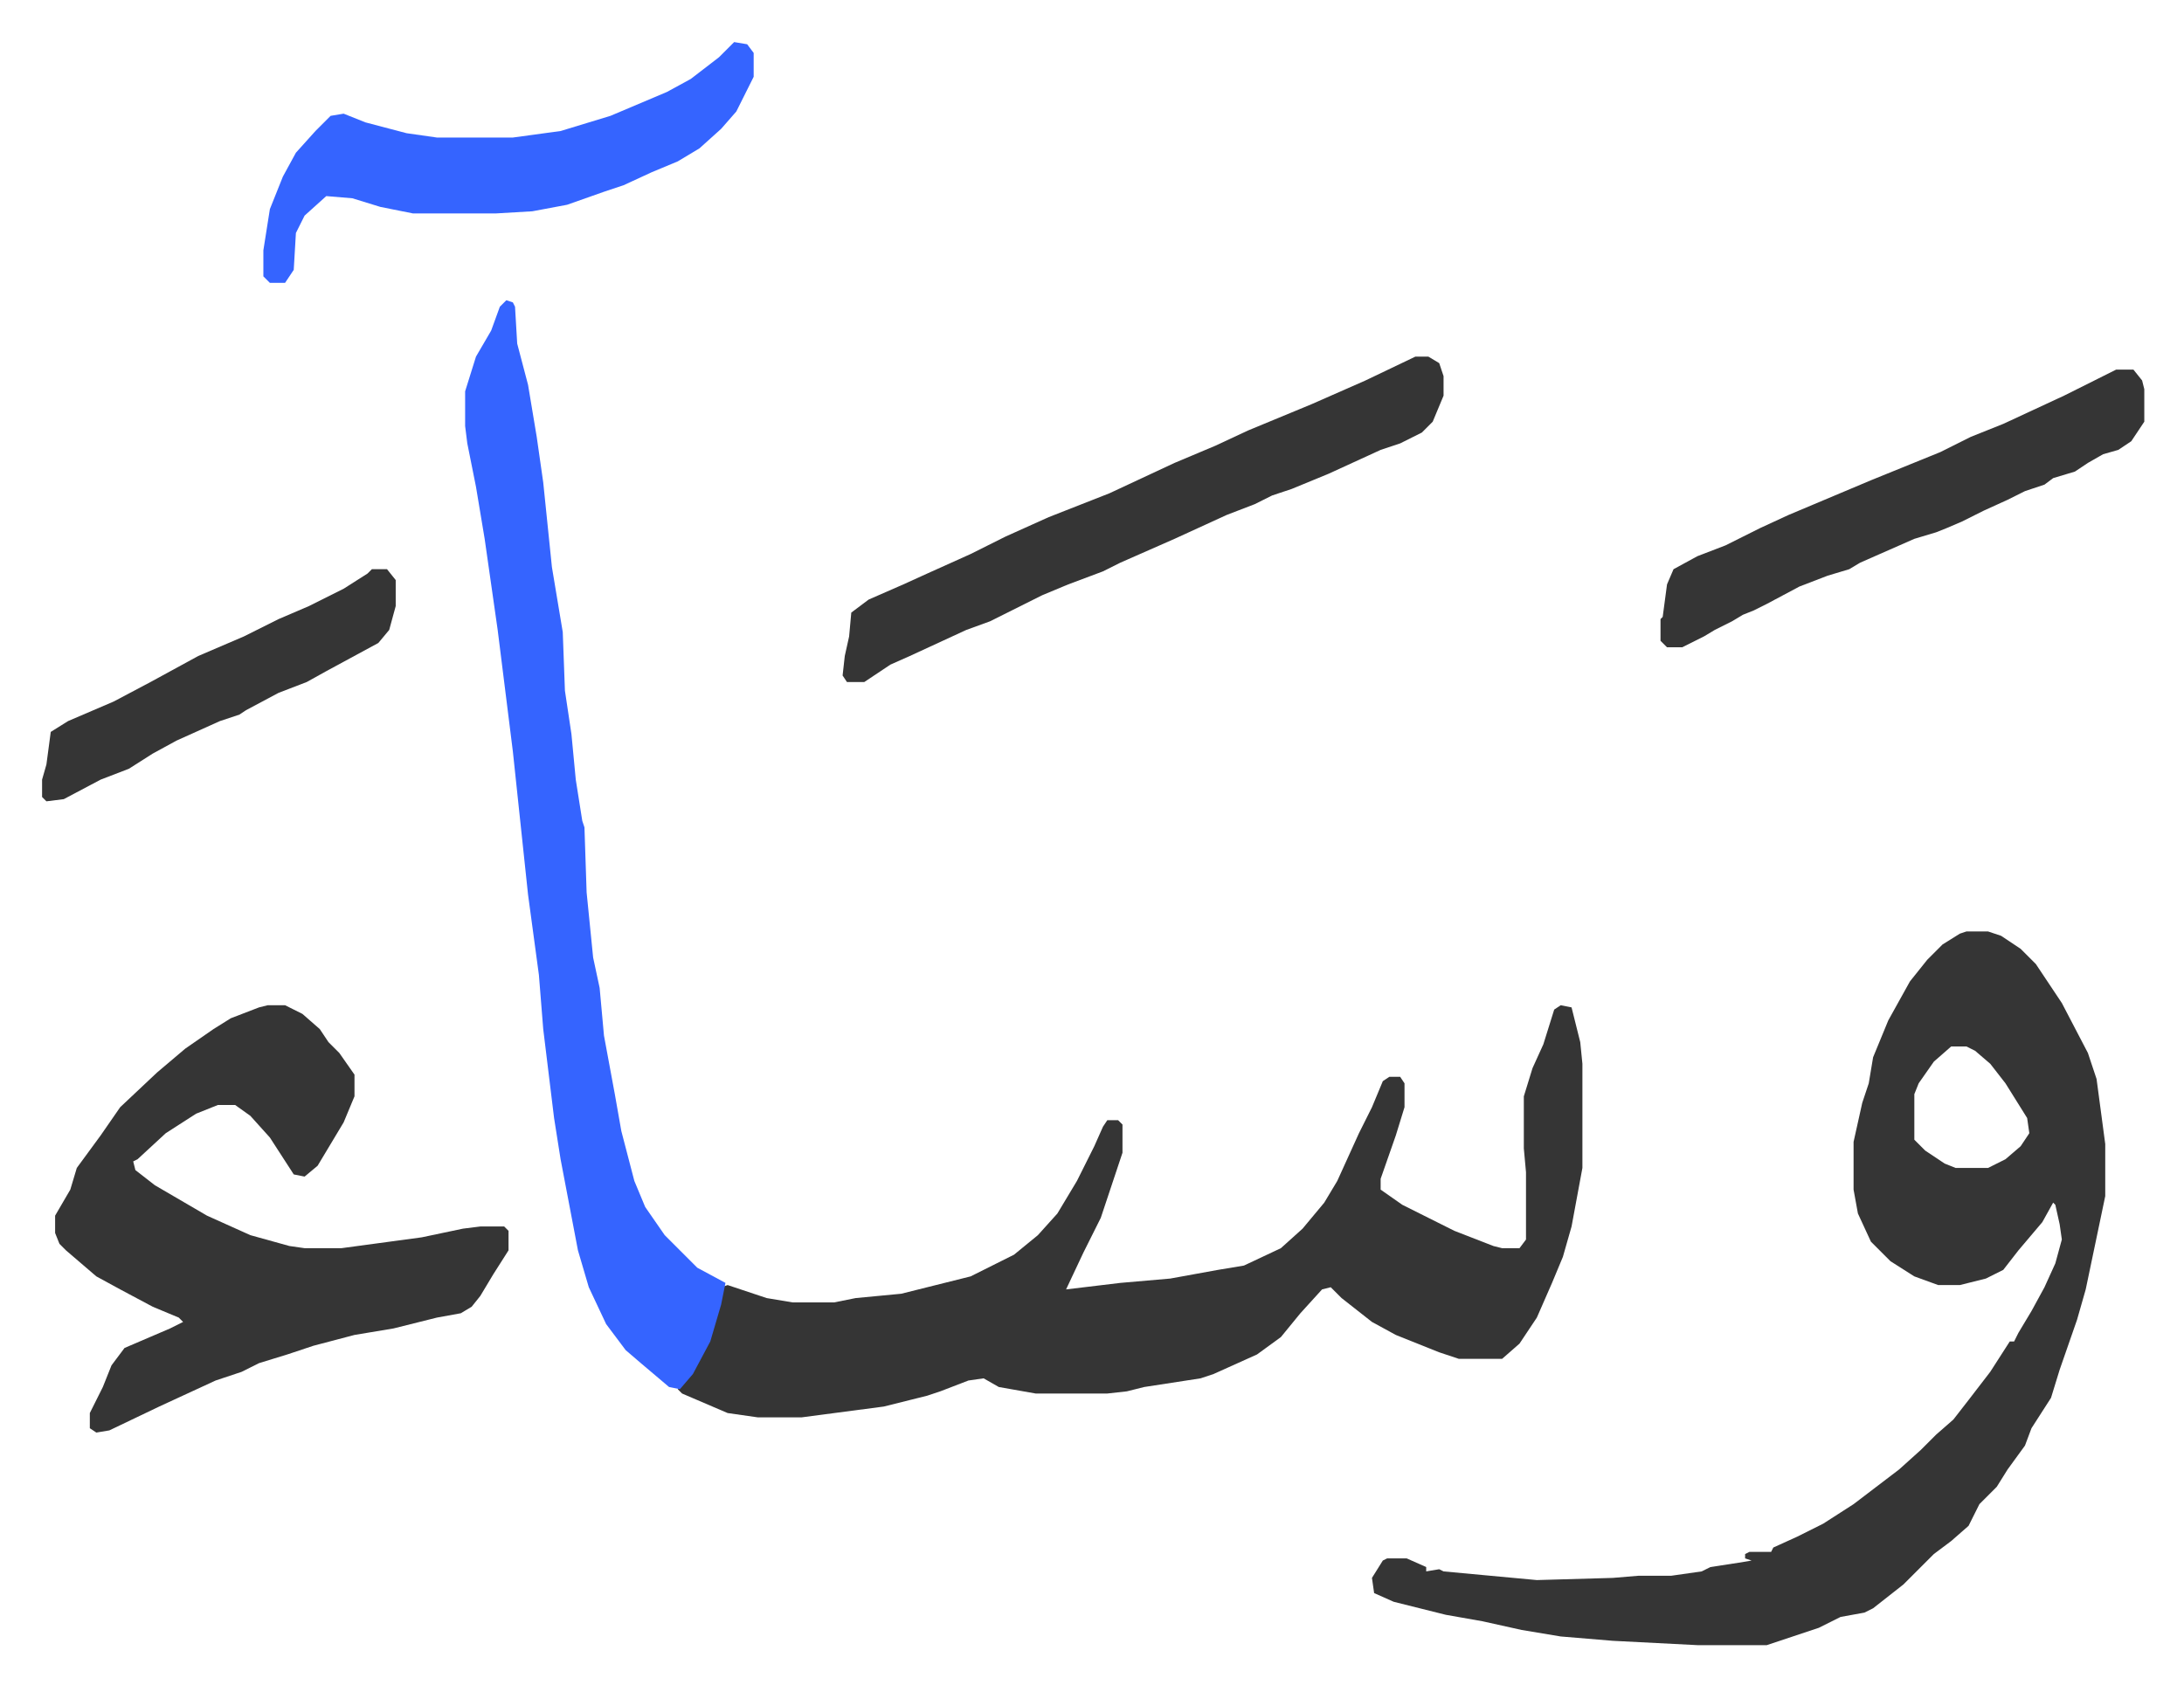
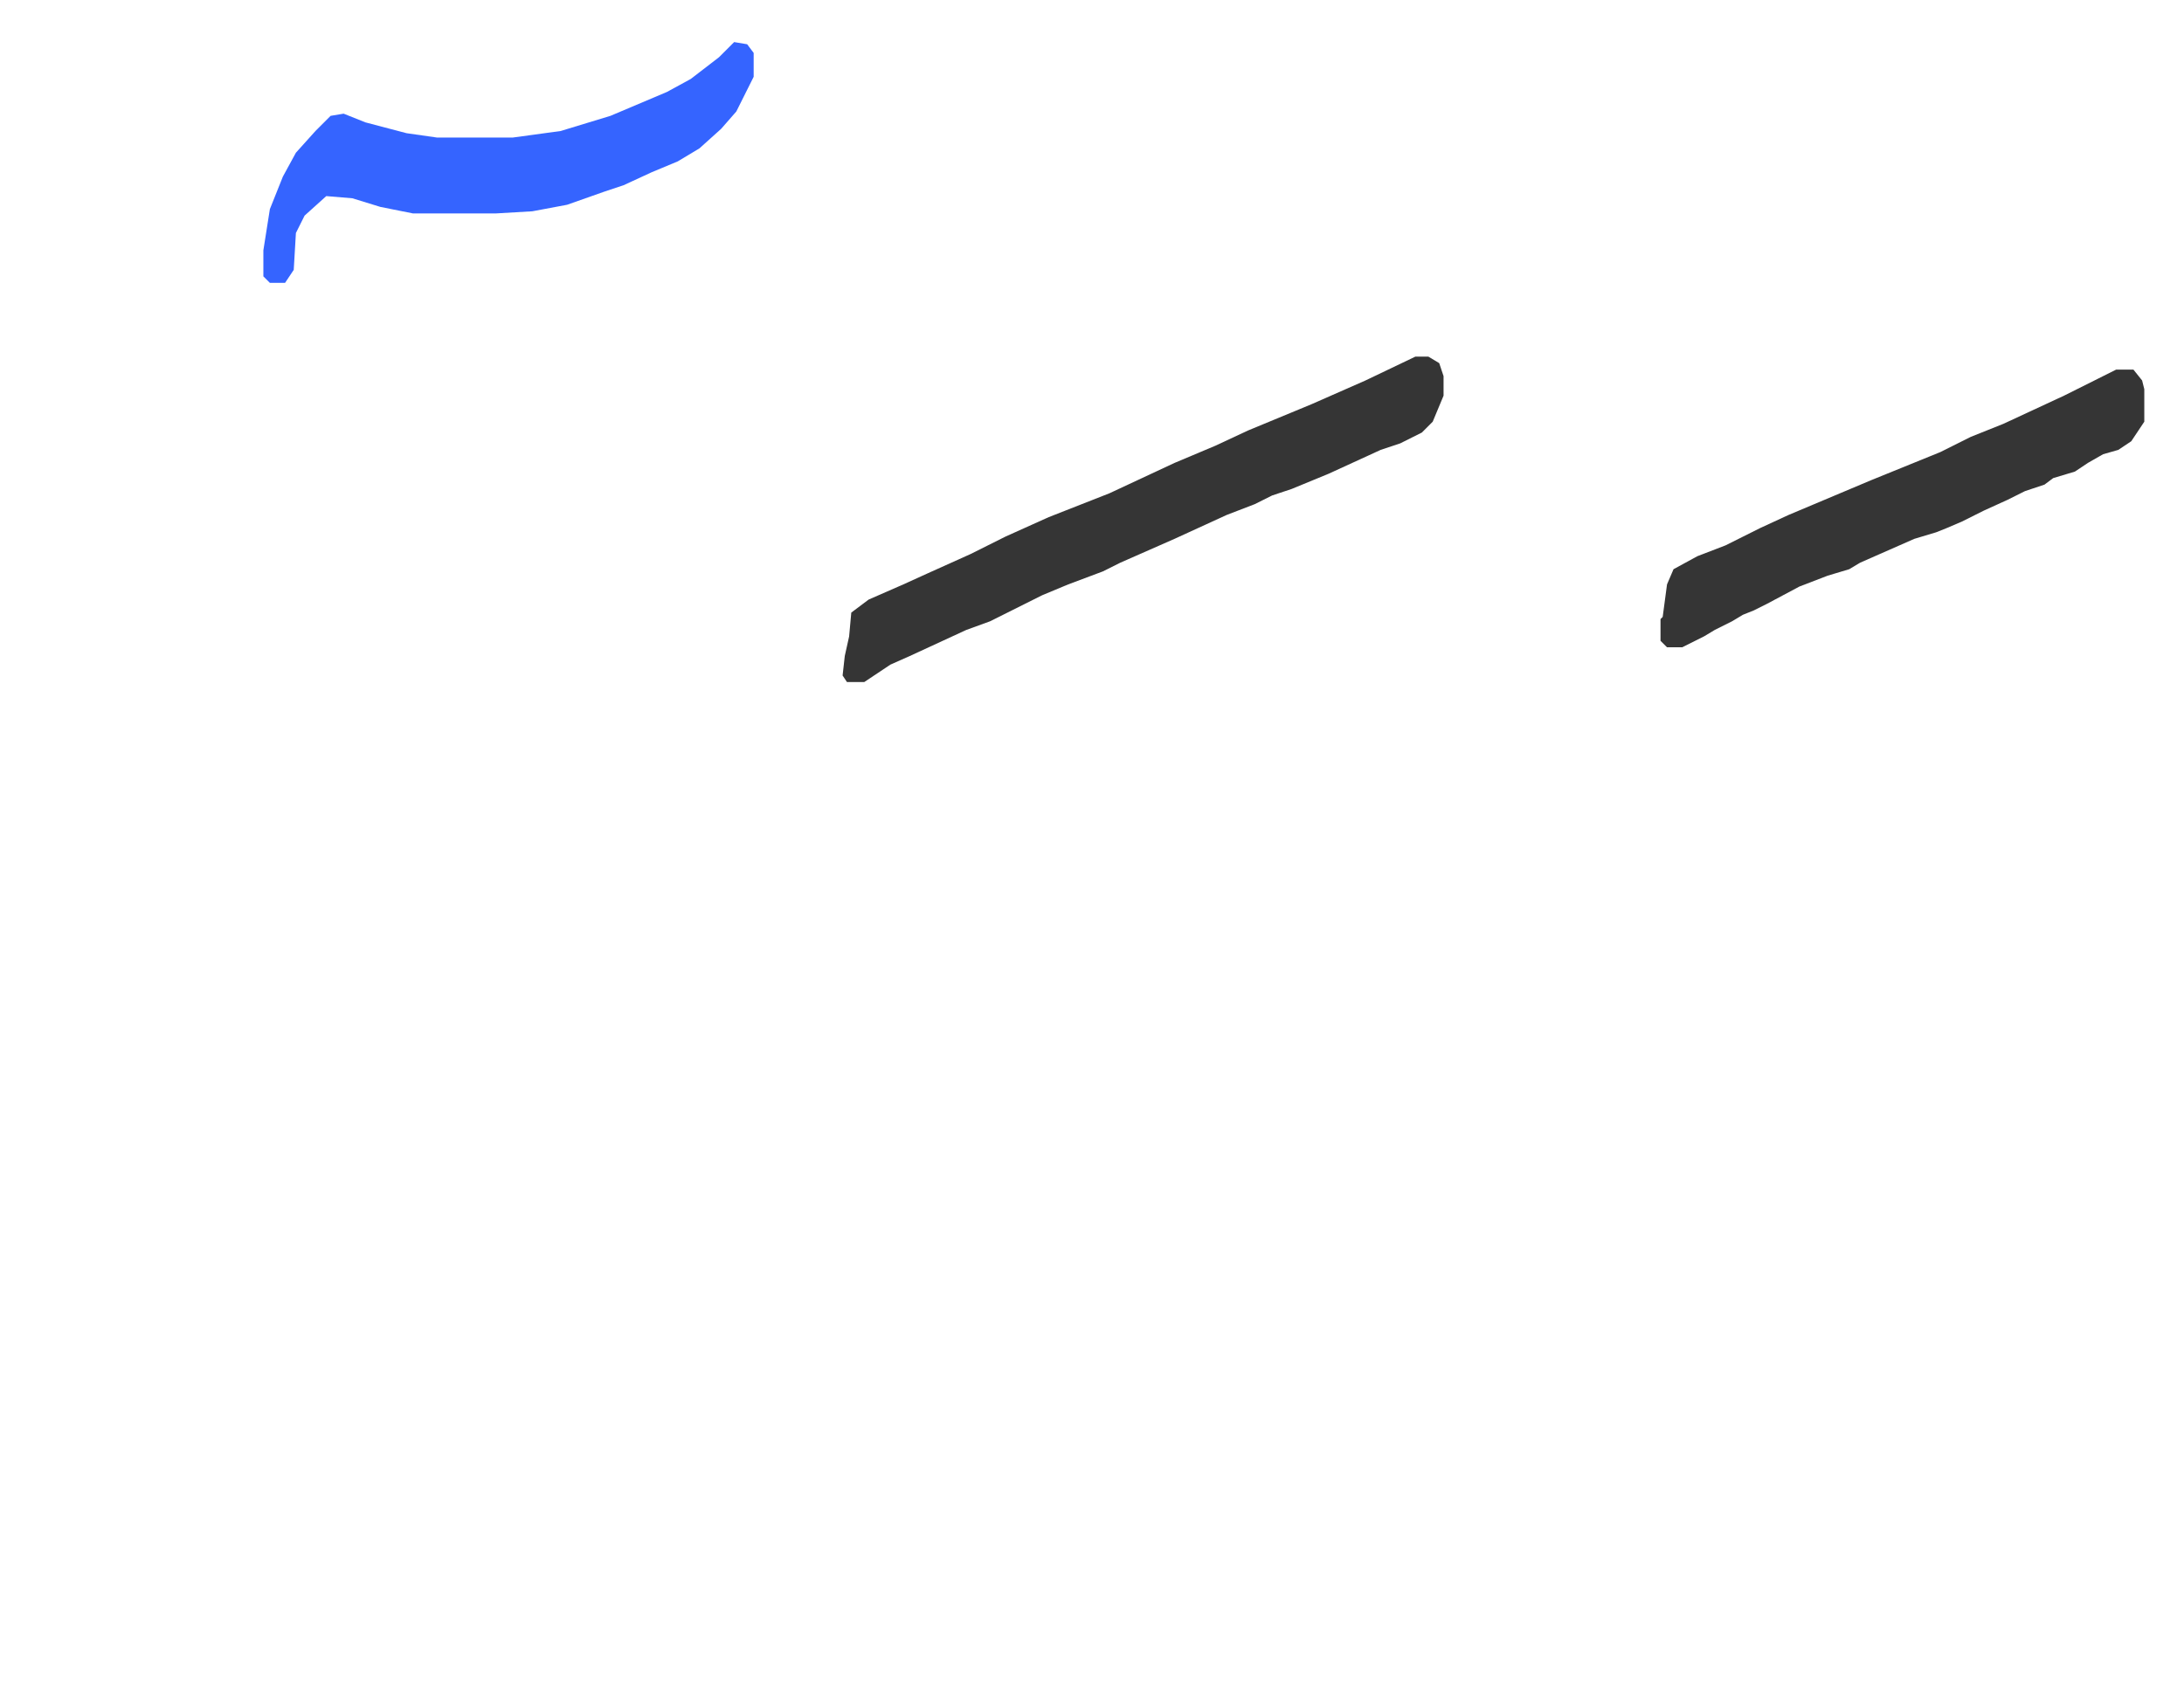
<svg xmlns="http://www.w3.org/2000/svg" viewBox="-19.4 322.6 1006.7 776.7">
-   <path fill="#353535" id="rule_normal" d="M887 752h10l6 2 9 6 7 7 12 18 12 23 4 12 4 30v24l-9 43-4 14-8 23-4 13-9 14-3 8-8 11-5 8-8 8-5 10-8 7-8 6-5 5-9 9-14 11-4 2-11 2-10 5-24 8h-32l-39-2-24-2-18-3-18-4-17-3-24-6-9-4-1-7 5-8 2-1h9l9 4v2l6-1 2 1 43 4 35-1 12-1h15l14-2 4-2 13-2 6-1-3-1v-2l2-1h10l1-2 11-5 12-6 14-9 21-16 10-9 7-7 8-7 7-9 10-13 9-14h2l2-4 6-10 6-11 5-11 3-11-1-7-2-9-1-1-5 9-11 13-7 9-8 4-12 3h-10l-11-4-11-7-9-9-6-13-2-11v-22l4-18 3-9 2-12 7-17 10-18 8-10 7-7 8-5zm-7 53-8 7-7 10-2 5v21l5 5 9 6 5 2h15l8-4 7-6 4-6-1-7-10-16-7-9-7-6-4-2zm-180-19 5 1 4 16 1 10v48l-5 27-4 14-5 12-7 16-8 12-8 7h-20l-9-3-20-8-11-6-14-11-5-5-4 1-10 11-9 11-11 8-20 9-6 2-26 4-8 2-9 1h-33l-17-3-7-4-7 1-13 5-6 2-20 5-38 5h-20l-14-2-21-9-2-2 8-10 7-15 4-14 1-8 3-1 18 6 12 2h19l10-2 21-2 32-8 20-10 11-9 9-10 9-15 8-16 4-9 2-3h5l2 2v13l-10 30-8 16-8 17 25-3 23-2 22-4 12-2 17-8 10-9 10-12 6-10 10-22 6-12 5-12 3-2h5l2 3v11l-4 13-7 20v5l10 7 24 12 18 7 4 1h8l3-4v-31l-1-11v-24l4-13 5-11 5-16zm-596 0h8l8 4 8 7 4 6 5 5 7 10v10l-5 12-6 10-6 10-6 5-5-1-11-17-9-10-7-5h-8l-10 4-14 9-13 12-2 1 1 4 9 7 24 14 20 9 18 5 7 1h17l37-5 19-4 8-1h11l2 2v9l-7 11-6 10-4 5-5 3-11 2-20 5-18 3-19 5-12 4-13 4-8 4-12 4-26 12-23 11-6 1-3-2v-7l6-12 4-10 6-8 21-9 6-3-2-2-12-5-15-8-11-6-14-12-3-3-2-5v-8l7-12 3-10 11-15 9-13 17-16 13-11 13-9 8-5 13-5z" />
-   <path fill="#3564ff" id="rule_madd_obligatory_4_5_vowels" d="m214 461 3 1 1 2 1 17 5 19 4 24 3 21 4 39 5 30 1 27 3 20 2 21 3 19 1 3 1 30 3 30 3 14 2 22 5 27 3 17 6 23 5 12 9 13 15 15 13 7-2 10-5 17-8 15-6 7-5-1-13-11-7-6-9-12-8-17-5-17-8-42-3-19-5-41-2-25-5-37-7-66-7-56-6-42-4-24-4-20-1-8v-16l5-16 7-12 4-11z" />
  <path fill="#353535" id="rule_normal" d="M633 487h6l5 3 2 6v9l-5 12-5 5-10 5-9 3-24 11-17 7-9 3-8 4-13 5-24 11-25 11-8 4-16 6-12 5-16 8-8 4-11 4-26 12-9 4-12 8h-8l-2-3 1-9 2-9 1-11 8-6 16-7 11-5 20-9 16-8 20-9 28-11 30-14 19-8 15-7 29-12 25-11zm323 6h8l4 5 1 4v15l-6 9-6 4-7 2-7 4-6 4-10 3-4 3-9 3-8 4-11 5-10 5-7 3-5 2-10 3-25 11-5 3-10 3-13 5-15 8-6 3-5 2-5 3-8 4-5 3-10 5h-7l-3-3v-10l1-1 2-15 3-7 11-6 13-5 16-8 13-6 19-8 19-8 32-13 14-7 15-6 28-13 16-8z" />
  <path fill="#3564ff" id="rule_madd_obligatory_4_5_vowels" d="m319 342 6 1 3 4v11l-8 16-7 8-10 9-10 6-12 5-13 6-9 3-17 6-16 3-17 1h-38l-15-3-13-4-12-1-10 9-4 8-1 17-4 6h-7l-3-3v-12l3-19 6-15 6-11 9-10 7-7 6-1 10 4 19 5 14 2h35l22-3 23-7 26-11 11-6 13-10z" />
-   <path fill="#353535" id="rule_normal" d="M152 585h7l4 5v12l-3 11-5 6-24 13-9 5-13 5-15 8-3 2-9 3-20 9-11 6-11 7-13 5-17 9-8 1-2-2v-8l2-7 2-15 8-5 21-9 17-9 22-12 21-9 16-8 14-6 16-8 11-7z" />
</svg>